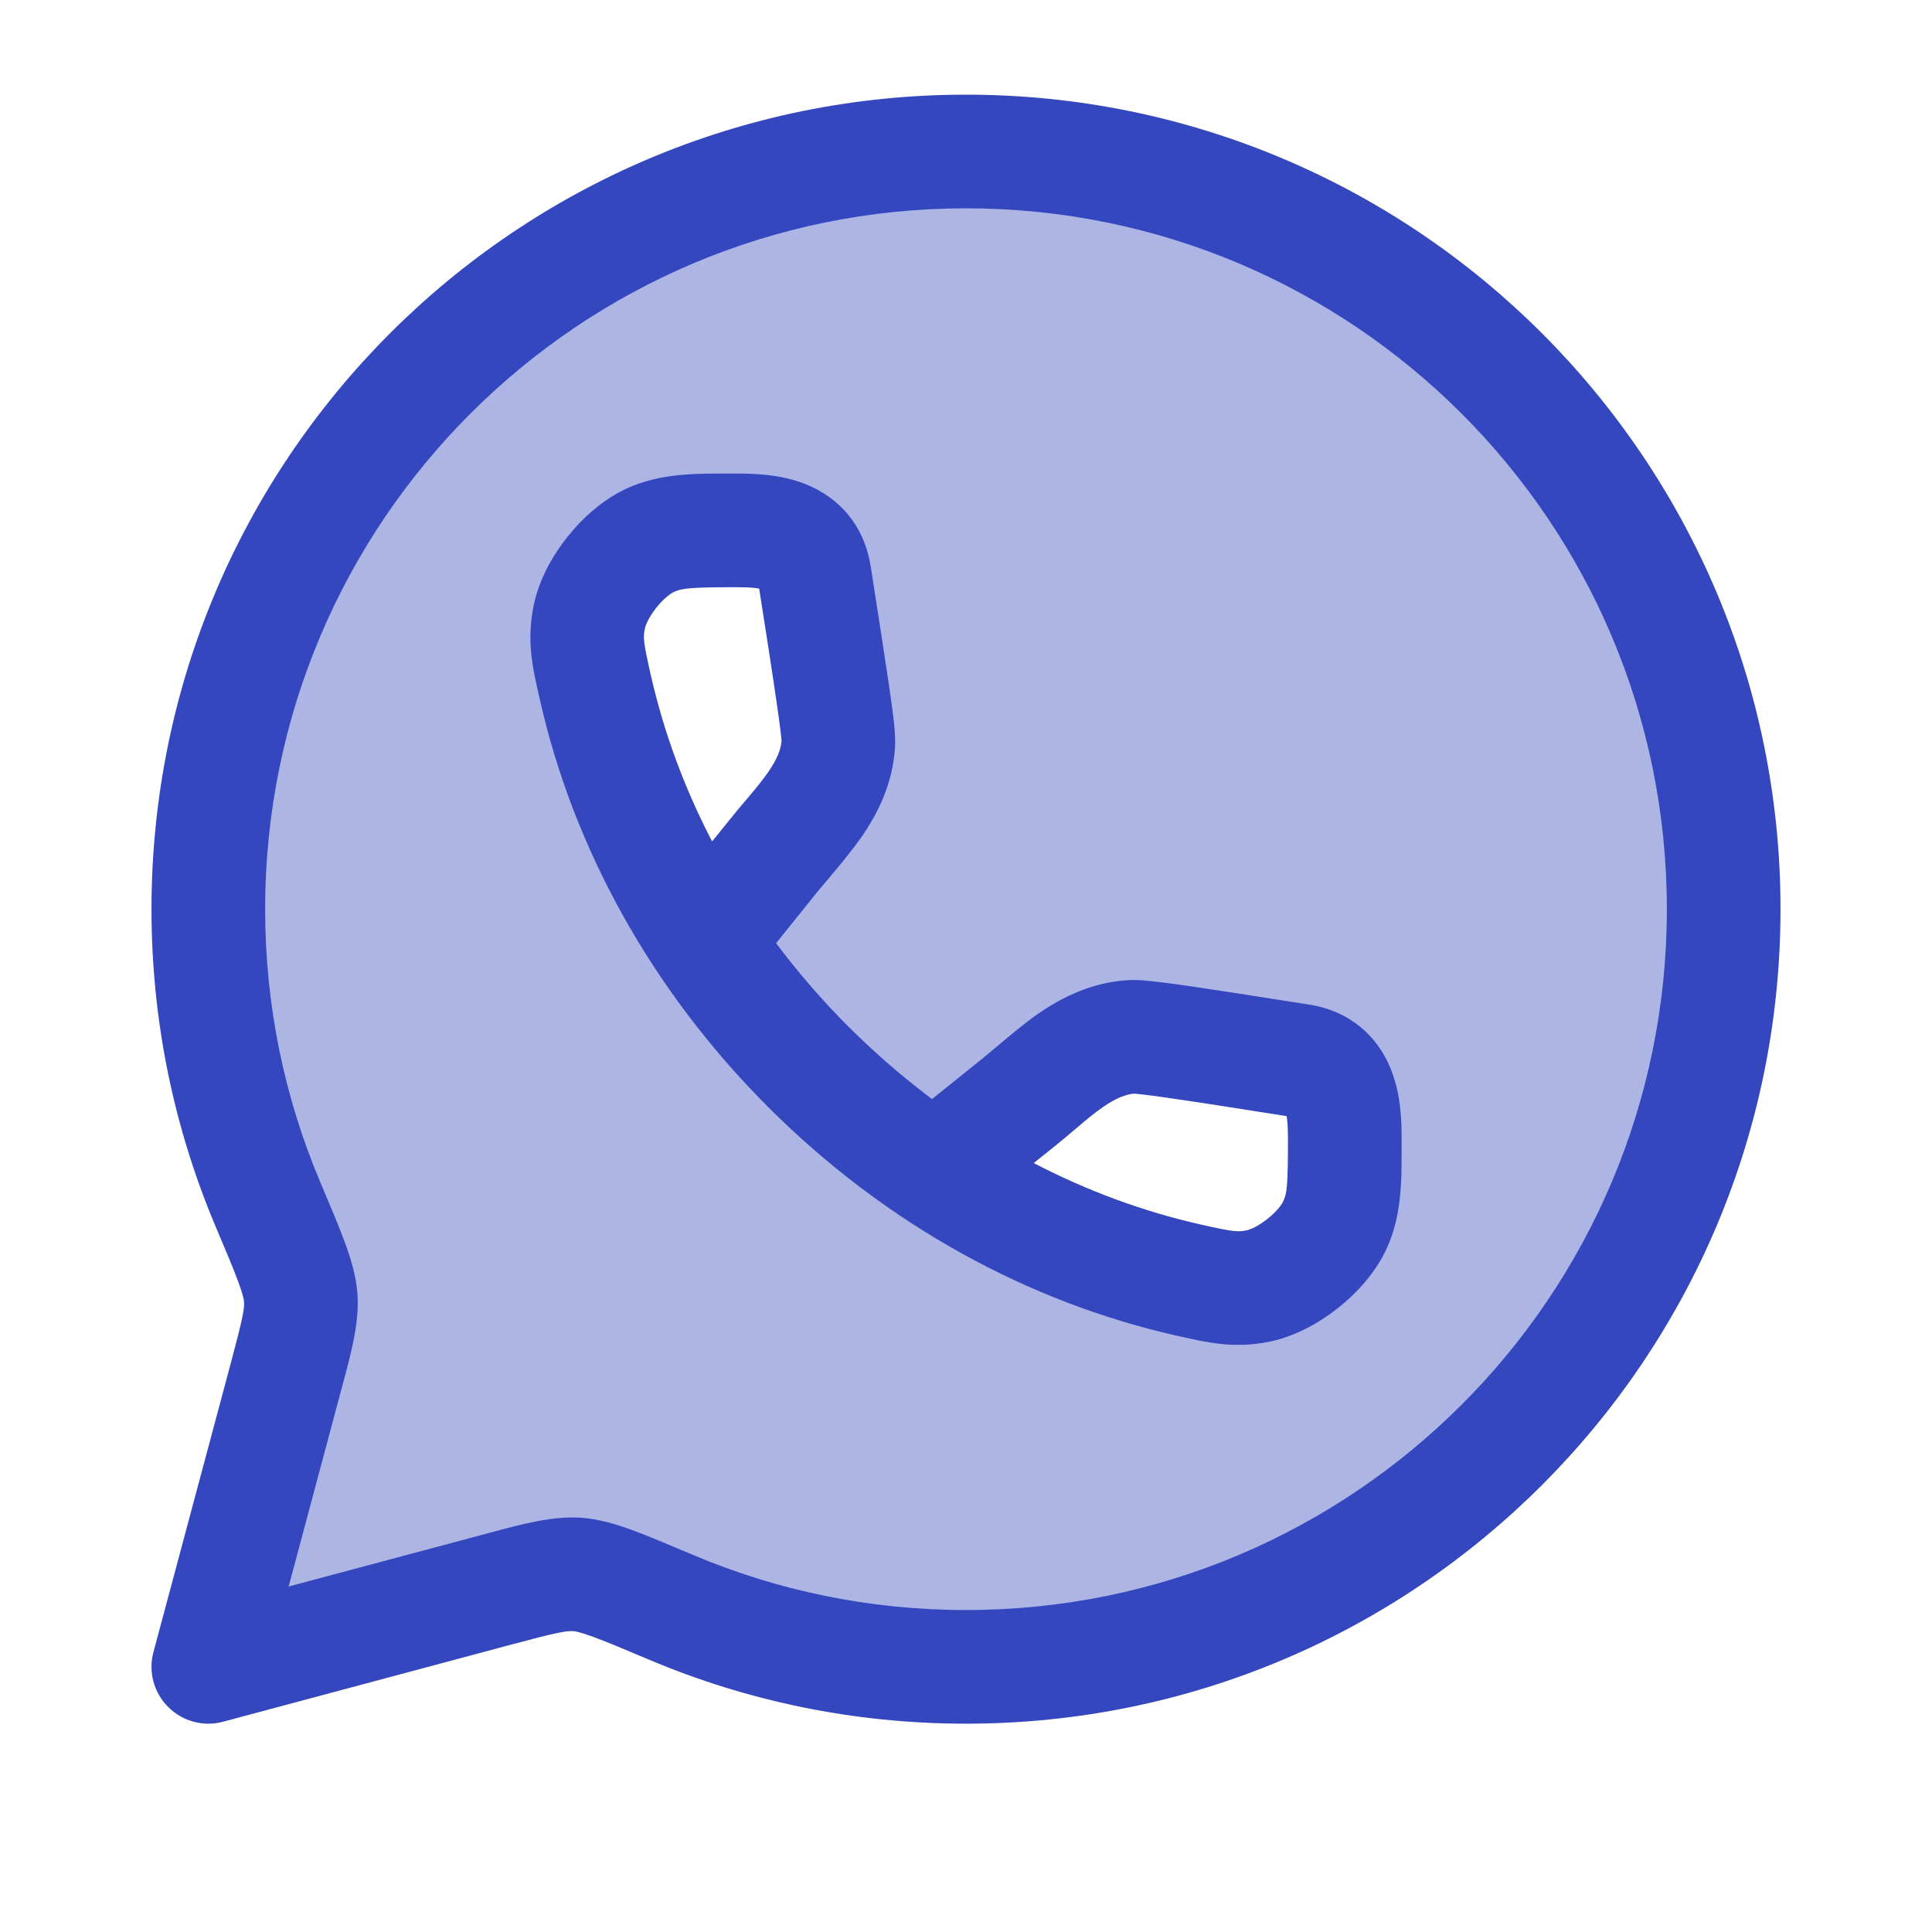
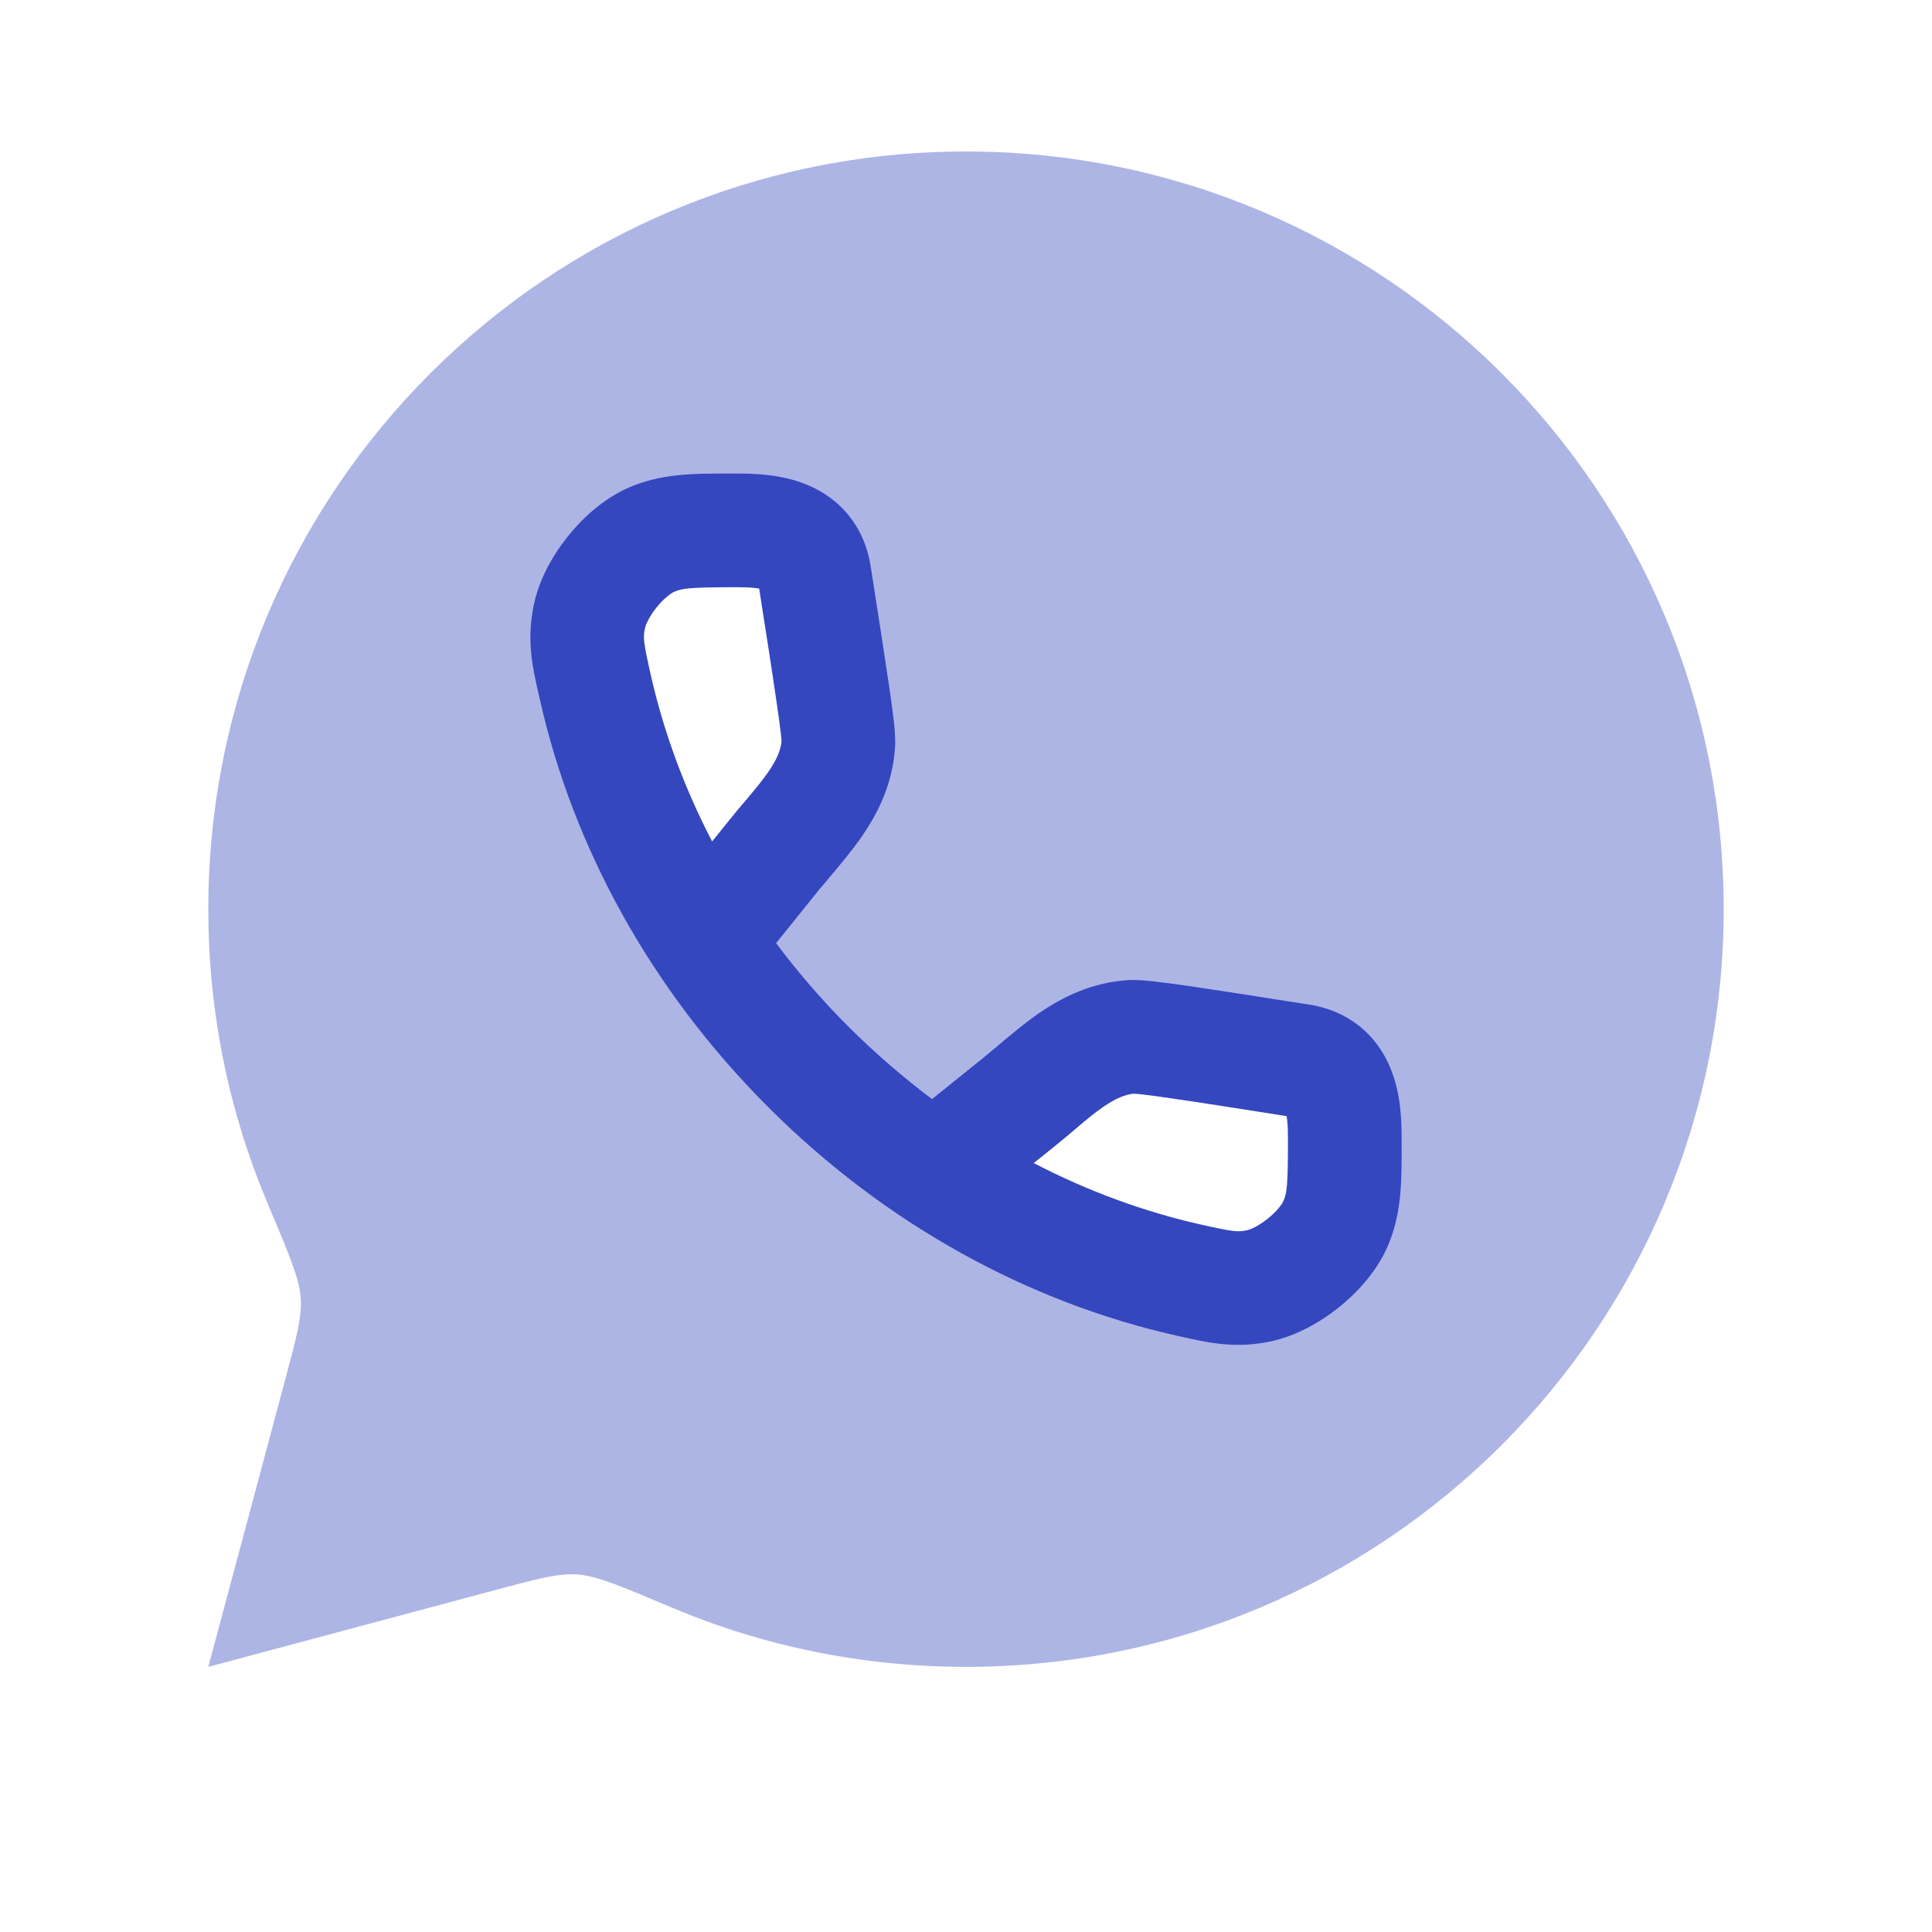
<svg xmlns="http://www.w3.org/2000/svg" width="17" height="17" viewBox="0 0 17 17" fill="none">
  <path opacity="0.4" fill-rule="evenodd" clip-rule="evenodd" d="M15.167 8C15.167 11.682 12.182 14.667 8.5 14.667C7.581 14.667 6.705 14.481 5.908 14.144C5.468 13.958 5.248 13.865 5.081 13.854C4.915 13.842 4.732 13.891 4.366 13.989L1.833 14.667L2.511 12.134C2.609 11.768 2.658 11.585 2.646 11.419C2.635 11.252 2.542 11.032 2.356 10.592C2.019 9.795 1.833 8.919 1.833 8C1.833 4.318 4.818 1.333 8.5 1.333C12.182 1.333 15.167 4.318 15.167 8ZM8.969 9.694L8.248 10.275L10.209 11.153C10.345 11.214 10.412 11.244 10.493 11.268C10.575 11.293 10.621 11.301 10.713 11.316C10.843 11.338 10.946 11.341 11.075 11.314C11.332 11.26 11.638 11.015 11.747 10.777C11.833 10.588 11.833 10.398 11.833 10.018C11.833 9.726 11.801 9.389 11.44 9.333C10.522 9.189 10.063 9.117 9.961 9.123C9.623 9.143 9.37 9.357 9.119 9.57C9.069 9.612 9.02 9.654 8.969 9.694ZM6.806 7.531L6.225 8.252L5.347 6.291C5.286 6.156 5.256 6.088 5.232 6.007C5.207 5.925 5.199 5.879 5.184 5.787C5.162 5.657 5.159 5.554 5.186 5.425C5.24 5.168 5.485 4.862 5.723 4.753C5.912 4.667 6.102 4.667 6.482 4.667C6.774 4.667 7.111 4.699 7.167 5.06C7.311 5.978 7.383 6.437 7.377 6.539C7.357 6.877 7.143 7.13 6.93 7.381C6.888 7.431 6.846 7.48 6.806 7.531Z" fill="#3447BF" />
  <path fill-rule="evenodd" clip-rule="evenodd" d="M6.482 4.167L6.42 4.167C6.101 4.166 5.806 4.166 5.515 4.298C5.305 4.395 5.125 4.558 4.995 4.722C4.864 4.885 4.744 5.096 4.697 5.323C4.632 5.634 4.685 5.87 4.743 6.123L4.751 6.158C5.04 7.441 5.717 8.699 6.759 9.741C7.801 10.783 9.059 11.46 10.342 11.75L10.377 11.758C10.63 11.815 10.867 11.869 11.178 11.804C11.404 11.756 11.615 11.636 11.779 11.505C11.942 11.375 12.106 11.195 12.202 10.985C12.334 10.695 12.334 10.4 12.333 10.08L12.333 10.018C12.333 9.871 12.329 9.624 12.233 9.395C12.12 9.122 11.885 8.897 11.517 8.839L11.514 8.839C11.058 8.767 10.712 8.713 10.467 8.677C10.344 8.659 10.242 8.646 10.163 8.637C10.097 8.629 10.007 8.62 9.932 8.624C9.605 8.643 9.346 8.776 9.145 8.913C9.017 9.001 8.878 9.119 8.769 9.211C8.726 9.247 8.687 9.28 8.656 9.305L8.201 9.671C7.947 9.48 7.701 9.268 7.466 9.034C7.232 8.8 7.02 8.554 6.829 8.299L7.195 7.844C7.221 7.813 7.253 7.775 7.289 7.732C7.382 7.622 7.499 7.483 7.587 7.355C7.725 7.154 7.857 6.895 7.876 6.568C7.88 6.493 7.871 6.403 7.864 6.338C7.855 6.258 7.841 6.156 7.823 6.034C7.787 5.789 7.733 5.442 7.662 4.987L7.661 4.983C7.603 4.615 7.378 4.381 7.105 4.267C6.876 4.171 6.629 4.167 6.482 4.167ZM10.562 10.774C10.067 10.662 9.573 10.482 9.096 10.234L9.283 10.084C9.356 10.025 9.415 9.975 9.468 9.93C9.554 9.857 9.623 9.798 9.71 9.738C9.822 9.662 9.904 9.63 9.979 9.623C9.98 9.623 9.981 9.623 9.983 9.624C9.992 9.624 10.012 9.626 10.05 9.63C10.114 9.637 10.203 9.649 10.323 9.667C10.554 9.7 10.882 9.752 11.321 9.821C11.323 9.83 11.324 9.841 11.326 9.855C11.331 9.899 11.333 9.953 11.333 10.018C11.333 10.435 11.324 10.501 11.292 10.569C11.28 10.597 11.236 10.659 11.154 10.724C11.073 10.789 11.002 10.819 10.973 10.825C10.892 10.842 10.855 10.84 10.562 10.774ZM6.417 7.217L6.266 7.404C6.018 6.927 5.838 6.433 5.726 5.938C5.66 5.645 5.658 5.609 5.675 5.528C5.682 5.498 5.711 5.427 5.776 5.346C5.841 5.265 5.903 5.221 5.931 5.208C6 5.177 6.066 5.167 6.482 5.167C6.548 5.167 6.601 5.169 6.646 5.174C6.659 5.176 6.67 5.178 6.68 5.179C6.749 5.618 6.8 5.946 6.833 6.177C6.851 6.297 6.863 6.387 6.87 6.45C6.874 6.488 6.876 6.509 6.877 6.517C6.877 6.519 6.877 6.52 6.877 6.521C6.87 6.596 6.839 6.678 6.762 6.79C6.702 6.877 6.643 6.946 6.57 7.033C6.525 7.085 6.475 7.144 6.417 7.217Z" fill="#3447BF" />
-   <path fill-rule="evenodd" clip-rule="evenodd" d="M8.5 0.833C4.542 0.833 1.333 4.042 1.333 8C1.333 8.987 1.533 9.929 1.895 10.787C1.99 11.011 2.054 11.163 2.097 11.28C2.141 11.399 2.147 11.442 2.147 11.453C2.152 11.516 2.136 11.601 2.028 12.005L1.35 14.538C1.304 14.71 1.353 14.894 1.48 15.02C1.606 15.147 1.79 15.196 1.962 15.15L4.495 14.472C4.899 14.364 4.984 14.348 5.047 14.353C5.058 14.353 5.101 14.36 5.22 14.403C5.337 14.446 5.489 14.51 5.714 14.605C6.571 14.967 7.513 15.167 8.5 15.167C12.458 15.167 15.667 11.958 15.667 8C15.667 4.042 12.458 0.833 8.5 0.833ZM2.333 8C2.333 4.594 5.094 1.833 8.5 1.833C11.906 1.833 14.667 4.594 14.667 8C14.667 11.406 11.906 14.167 8.5 14.167C7.649 14.167 6.839 13.995 6.103 13.684L6.091 13.679C5.881 13.59 5.706 13.516 5.564 13.464C5.421 13.412 5.271 13.366 5.116 13.355C4.864 13.338 4.602 13.408 4.302 13.489L2.54 13.96L3.011 12.198C3.092 11.898 3.163 11.636 3.145 11.384C3.134 11.229 3.088 11.079 3.036 10.936C2.984 10.794 2.91 10.619 2.821 10.409L2.816 10.397C2.505 9.661 2.333 8.851 2.333 8Z" fill="#3447BF" />
</svg>